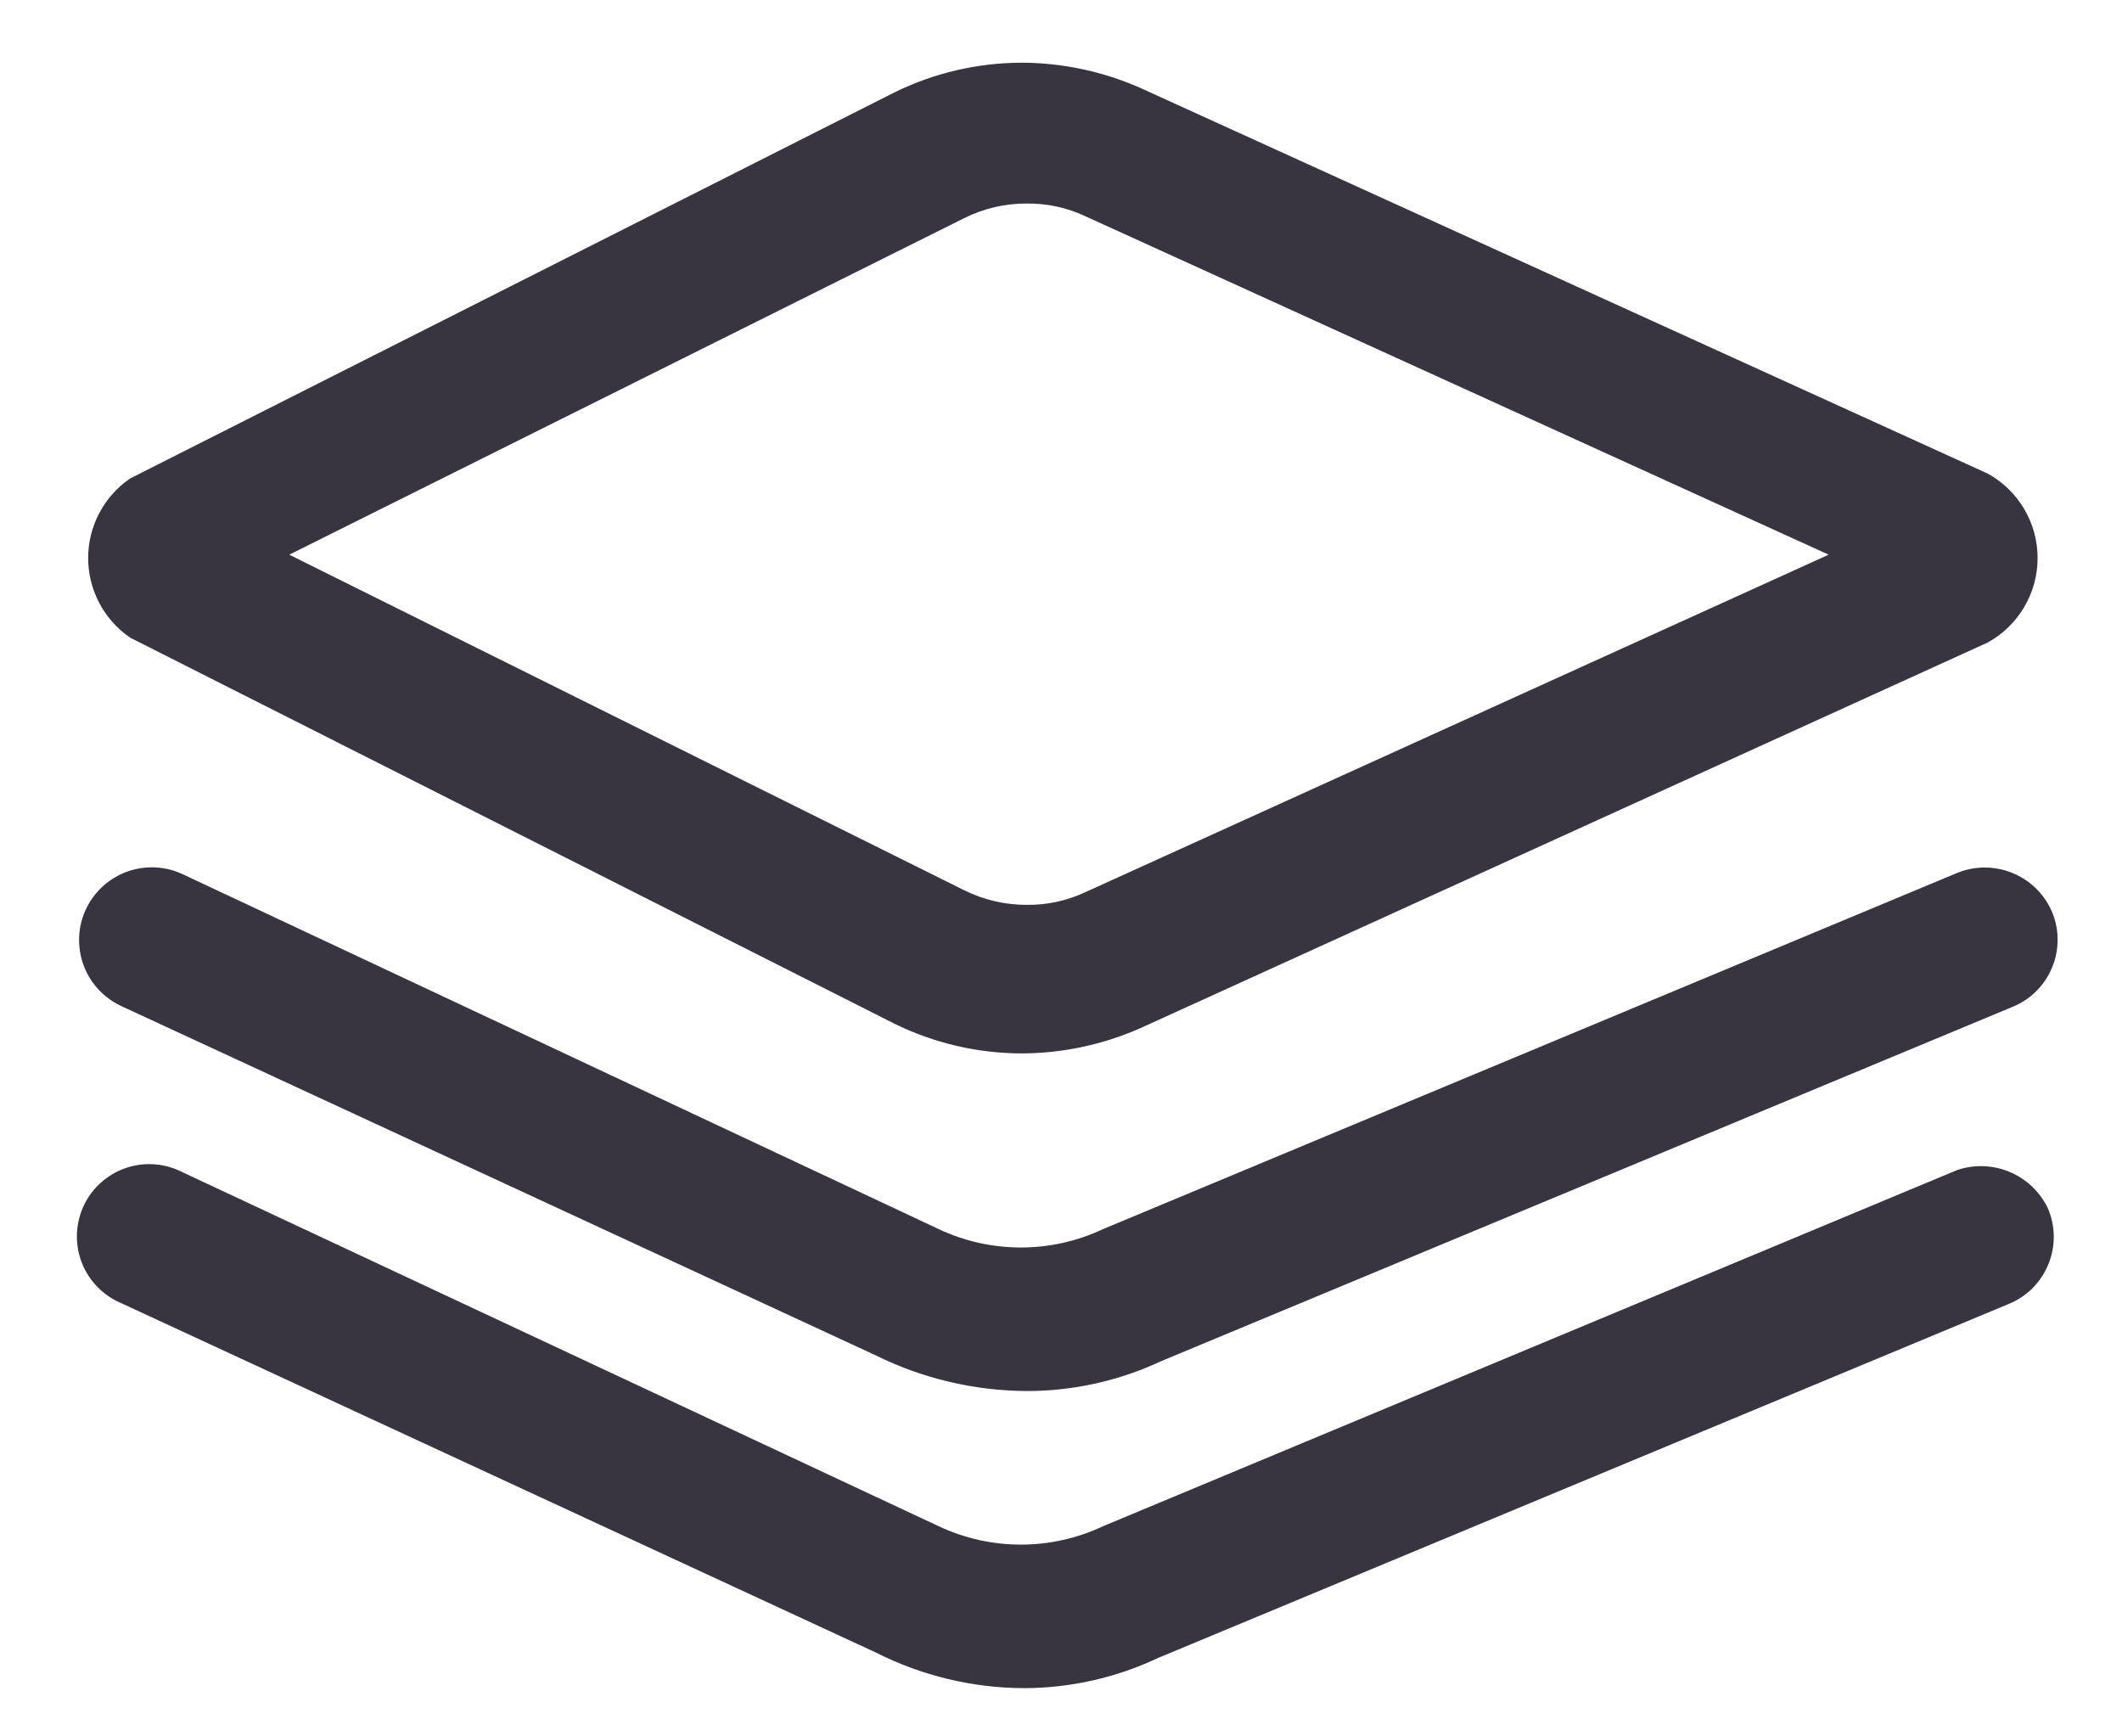
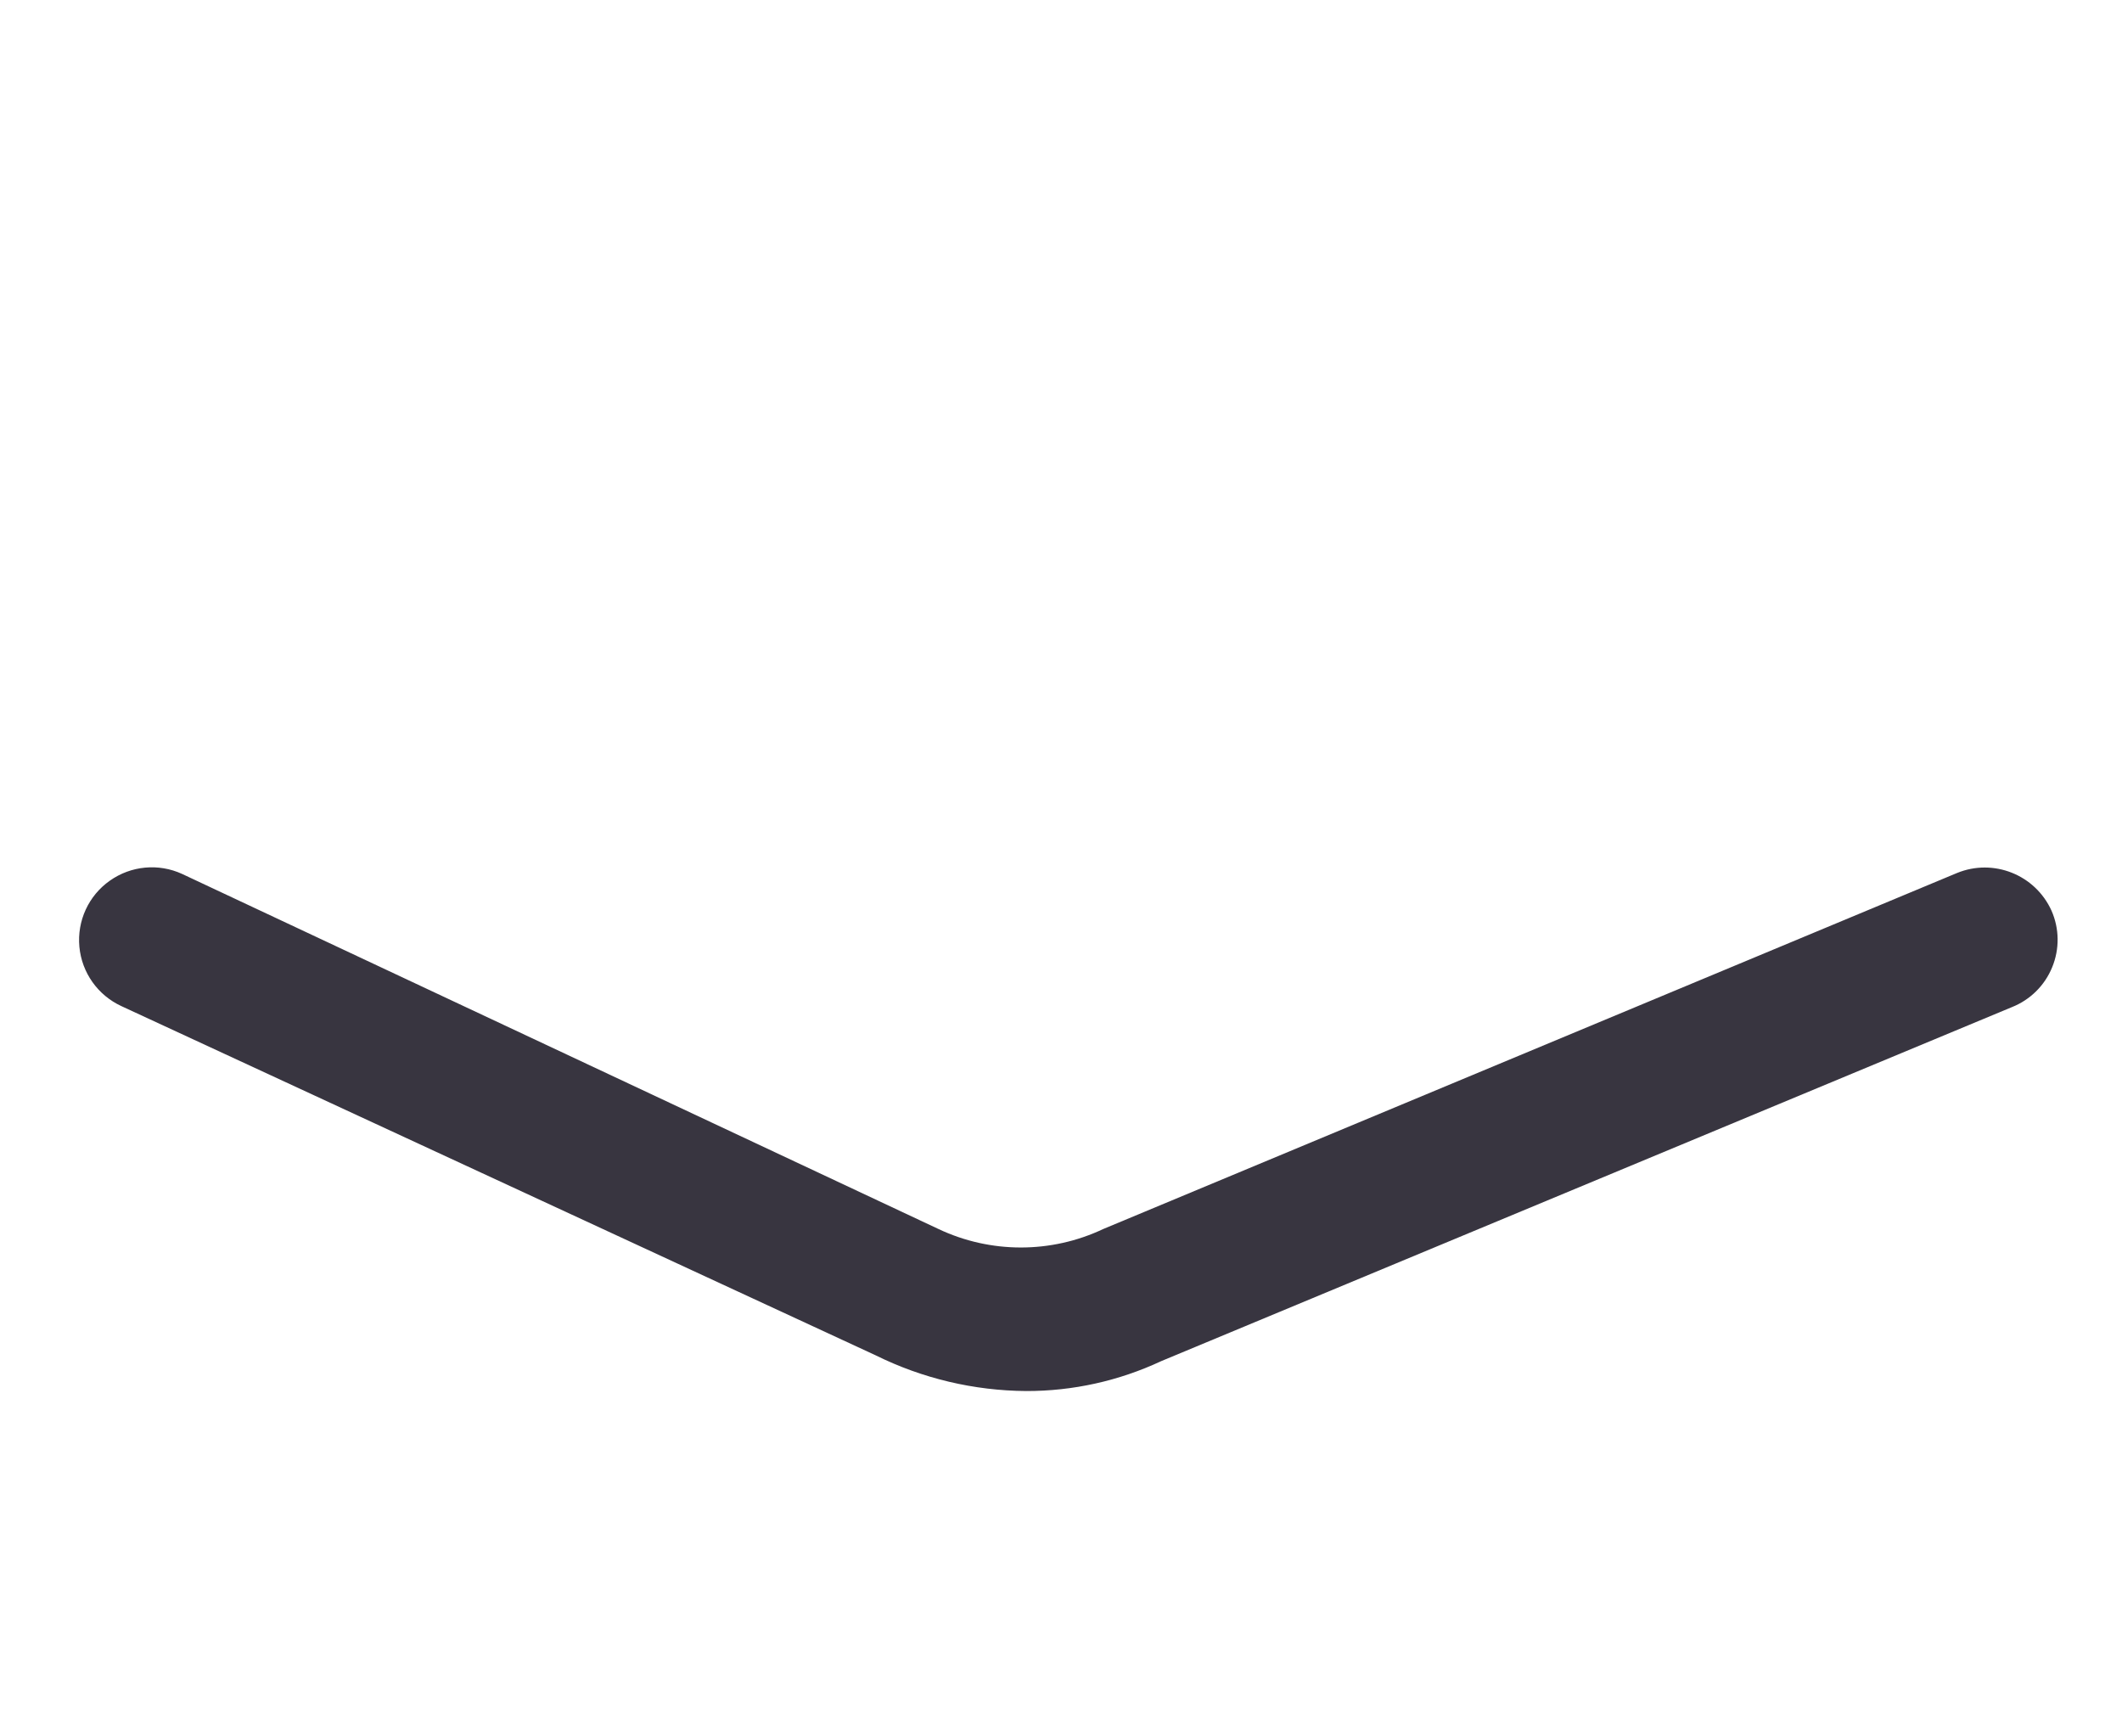
<svg xmlns="http://www.w3.org/2000/svg" width="22" height="18" viewBox="0 0 22 18" fill="none">
-   <path fill-rule="evenodd" clip-rule="evenodd" d="M9.269 10.61L1.349 6.61C1.077 6.423 0.914 6.115 0.914 5.785C0.914 5.455 1.077 5.146 1.349 4.96L9.269 0.96C9.682 0.756 10.137 0.65 10.599 0.65C11.019 0.652 11.434 0.741 11.819 0.91L20.609 4.91C20.927 5.086 21.125 5.421 21.125 5.785C21.125 6.149 20.927 6.484 20.609 6.66L11.819 10.66C11.434 10.829 11.019 10.918 10.599 10.92C10.137 10.92 9.682 10.814 9.269 10.61ZM10.649 2.11C10.423 2.108 10.201 2.16 9.999 2.26L2.999 5.75L9.999 9.23C10.201 9.33 10.423 9.381 10.649 9.38C10.856 9.382 11.061 9.338 11.249 9.25L18.959 5.75L11.249 2.24C11.061 2.152 10.856 2.108 10.649 2.11Z" fill="#383540" />
  <path d="M20.289 9.05L11.439 12.74C10.898 12.996 10.27 12.996 9.729 12.74L1.889 9.06C1.644 8.947 1.358 8.974 1.138 9.13C0.918 9.285 0.798 9.546 0.823 9.815C0.848 10.083 1.014 10.317 1.259 10.43L9.079 14.05C9.564 14.29 10.097 14.416 10.639 14.42C11.123 14.421 11.601 14.315 12.039 14.11L20.859 10.44C21.048 10.365 21.199 10.216 21.276 10.027C21.354 9.838 21.351 9.626 21.269 9.44C21.1 9.067 20.667 8.895 20.289 9.05Z" fill="#383540" />
-   <path d="M20.289 12.13L11.439 15.82C10.898 16.076 10.27 16.076 9.729 15.82L1.889 12.15C1.644 12.025 1.35 12.043 1.123 12.199C0.896 12.354 0.773 12.621 0.801 12.895C0.829 13.168 1.005 13.404 1.259 13.51L9.079 17.13C9.559 17.373 10.09 17.5 10.629 17.5C11.102 17.497 11.57 17.392 11.999 17.19L20.819 13.52C21.008 13.445 21.159 13.296 21.236 13.107C21.314 12.918 21.311 12.707 21.229 12.52C21.058 12.172 20.656 12.005 20.289 12.13Z" fill="#383540" />
</svg>